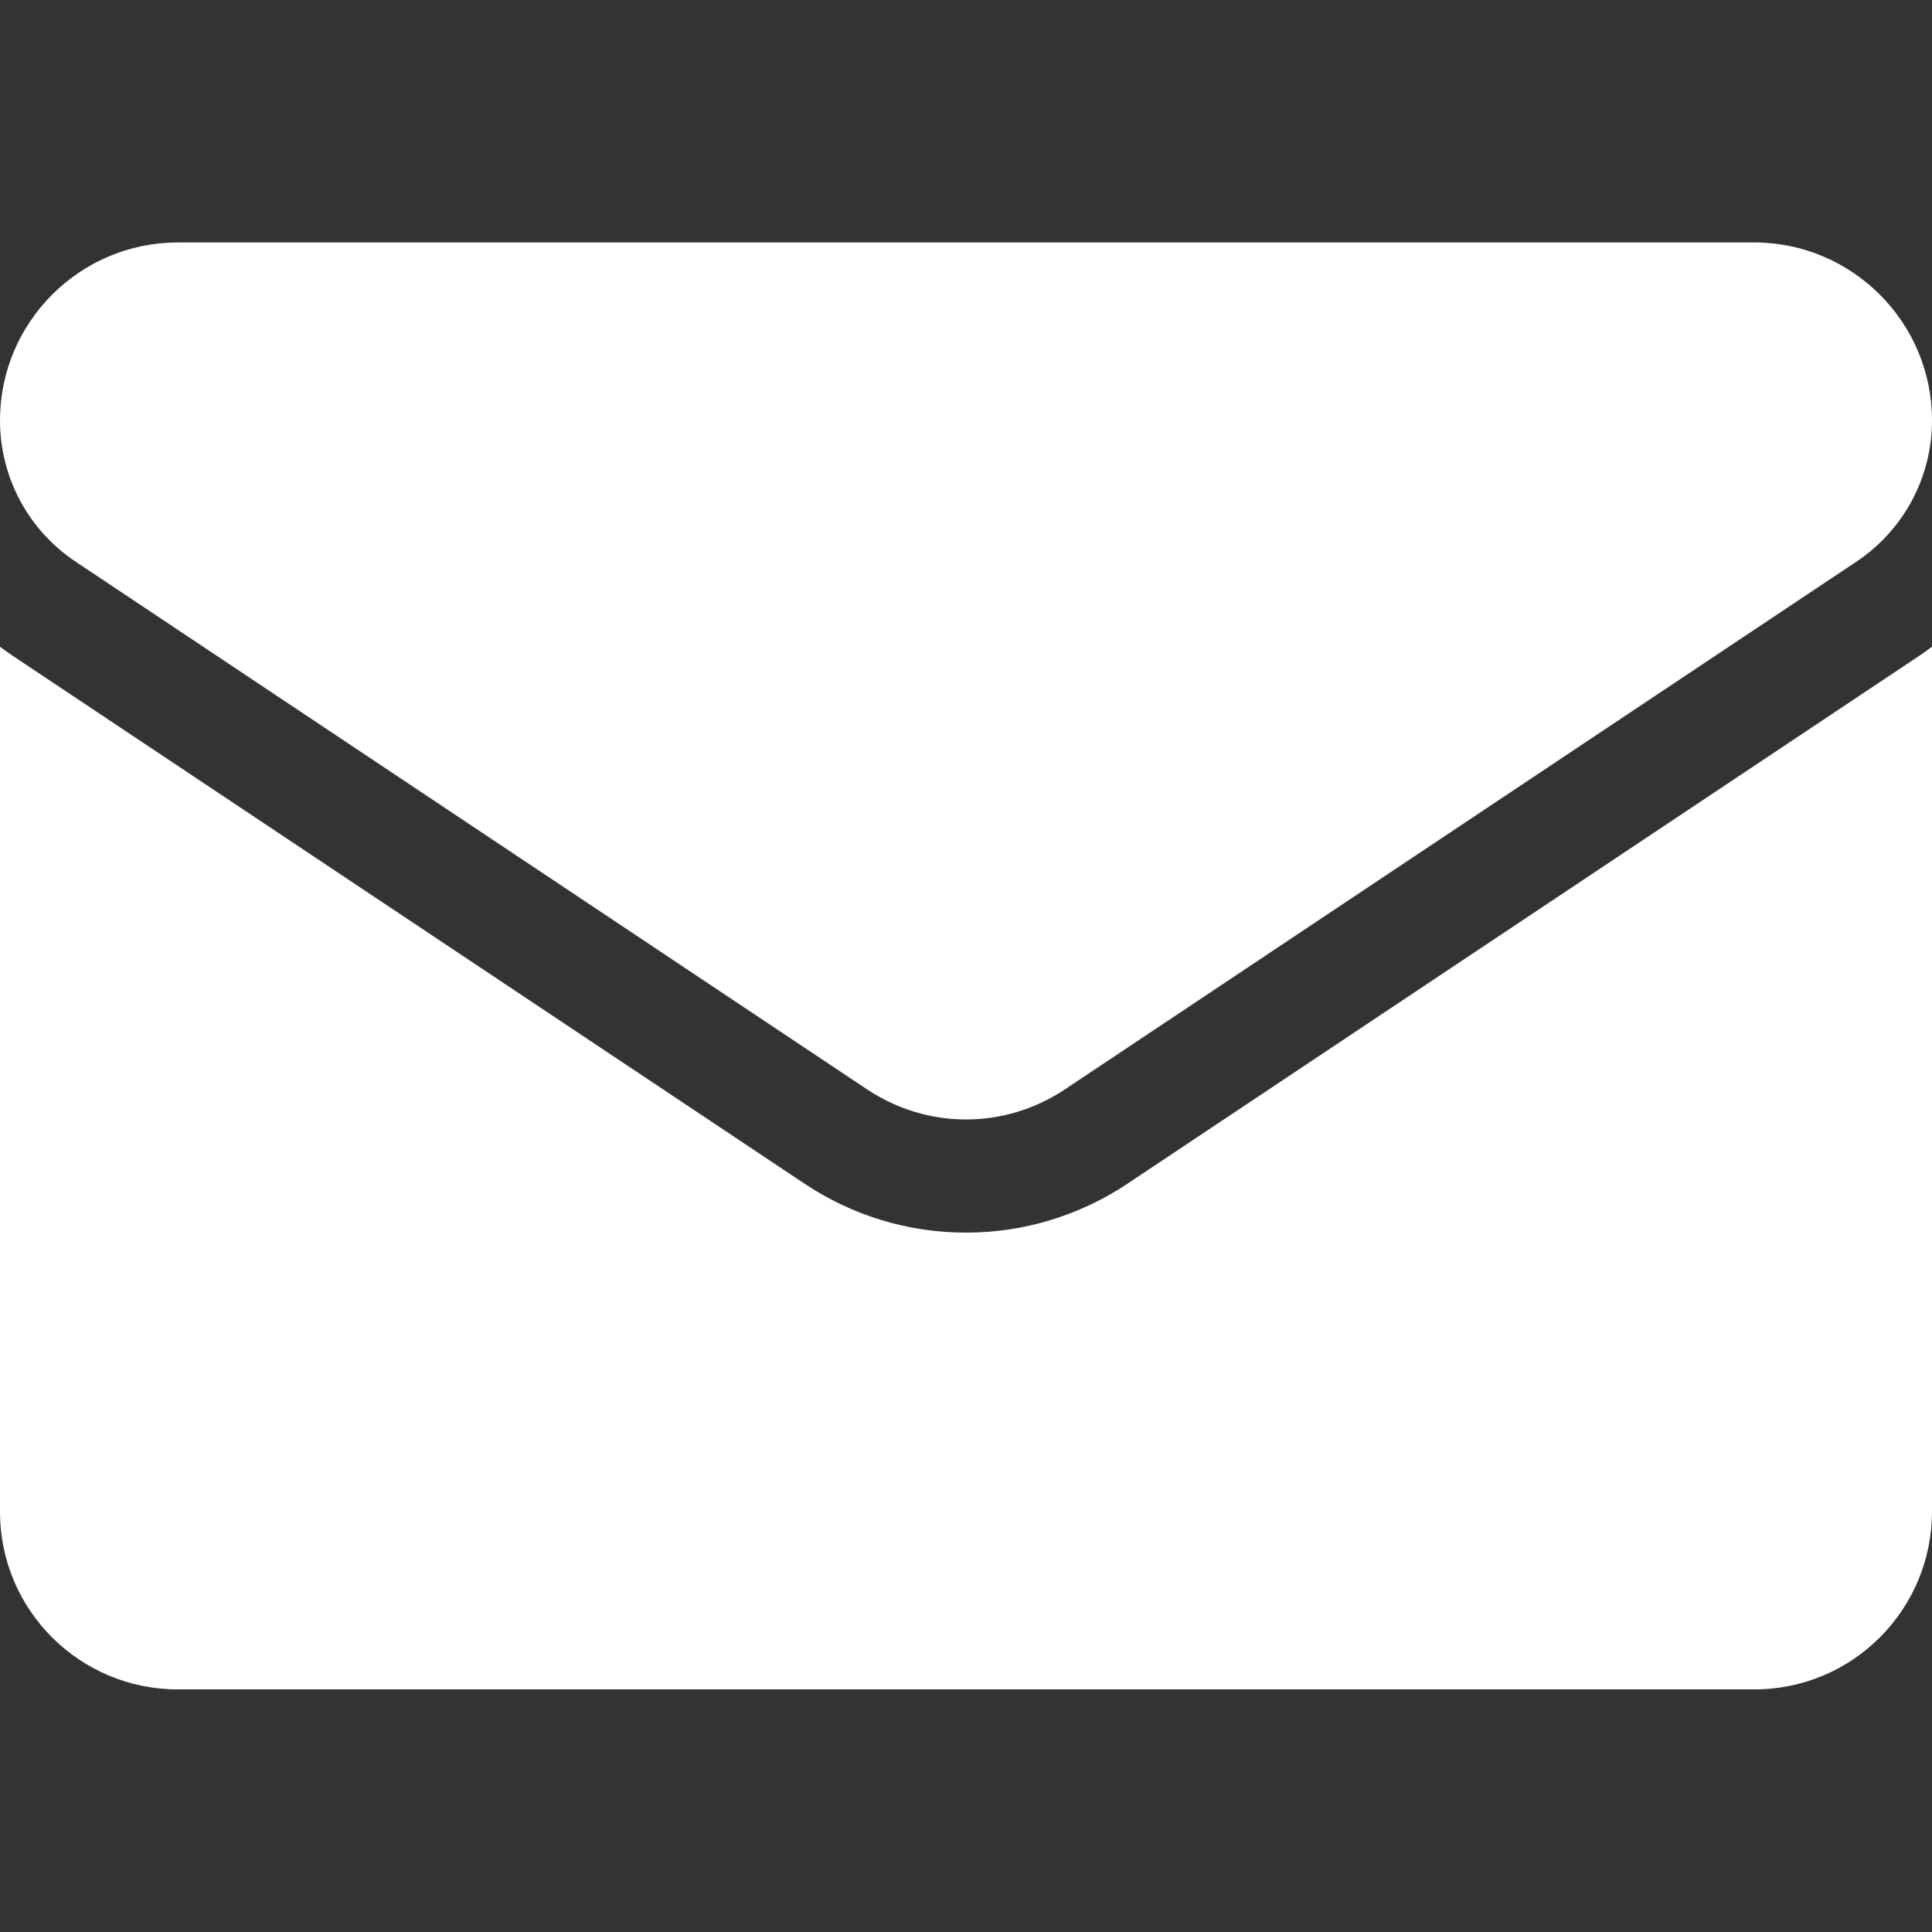
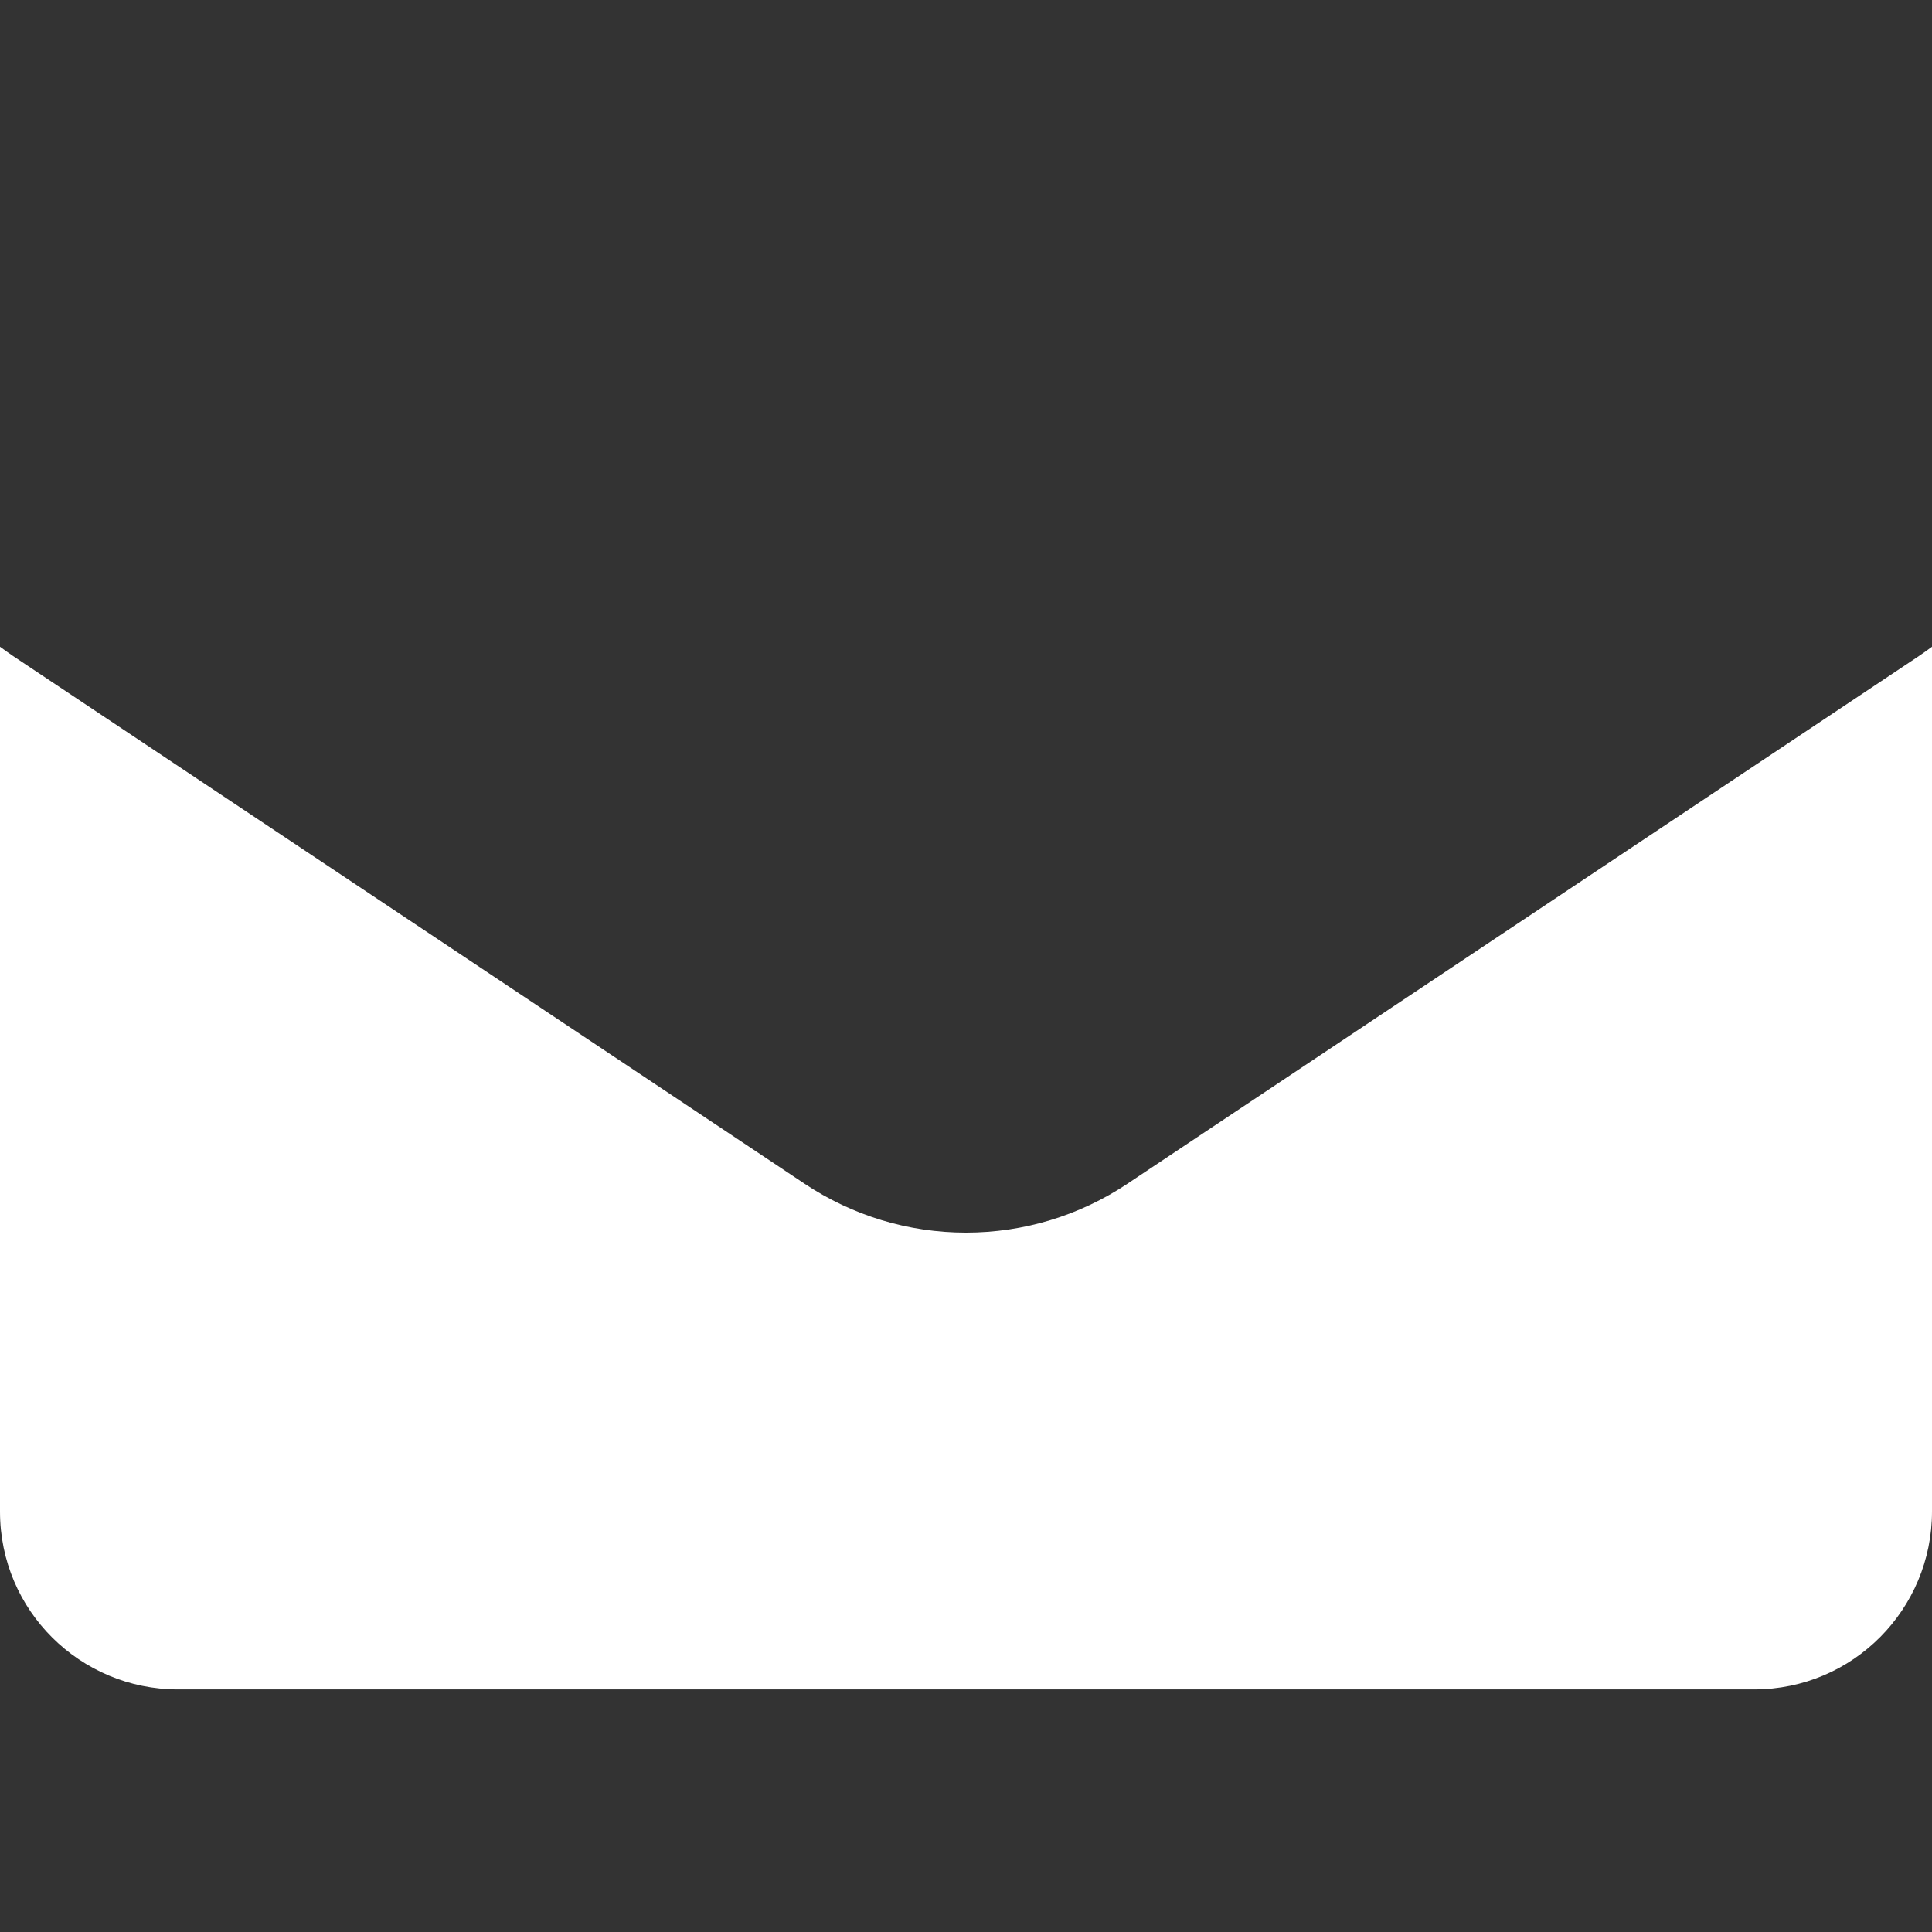
<svg xmlns="http://www.w3.org/2000/svg" width="16" height="16" viewBox="0 0 16 16" fill="none">
  <rect x="0" y="0" width="16" height="16" fill="#333333" stroke="none" />
  <path d="M9.337 9.803C8.939 10.068 8.477 10.208 8 10.208C7.523 10.208 7.061 10.068 6.663 9.803L0.107 5.432C0.07 5.407 0.035 5.382 0 5.356V12.518C0 13.34 0.666 13.991 1.473 13.991H14.527C15.348 13.991 16 13.325 16 12.518V5.356C15.965 5.382 15.93 5.407 15.893 5.432L9.337 9.803Z" fill="white" />
-   <path d="M0.627 4.652L7.183 9.023C7.431 9.188 7.716 9.271 8 9.271C8.284 9.271 8.569 9.188 8.817 9.023L15.373 4.652C15.766 4.39 16 3.953 16 3.481C16 2.669 15.339 2.008 14.528 2.008H1.472C0.661 2.008 0 2.669 0 3.481C0 3.953 0.234 4.39 0.627 4.652Z" fill="white" />
</svg>